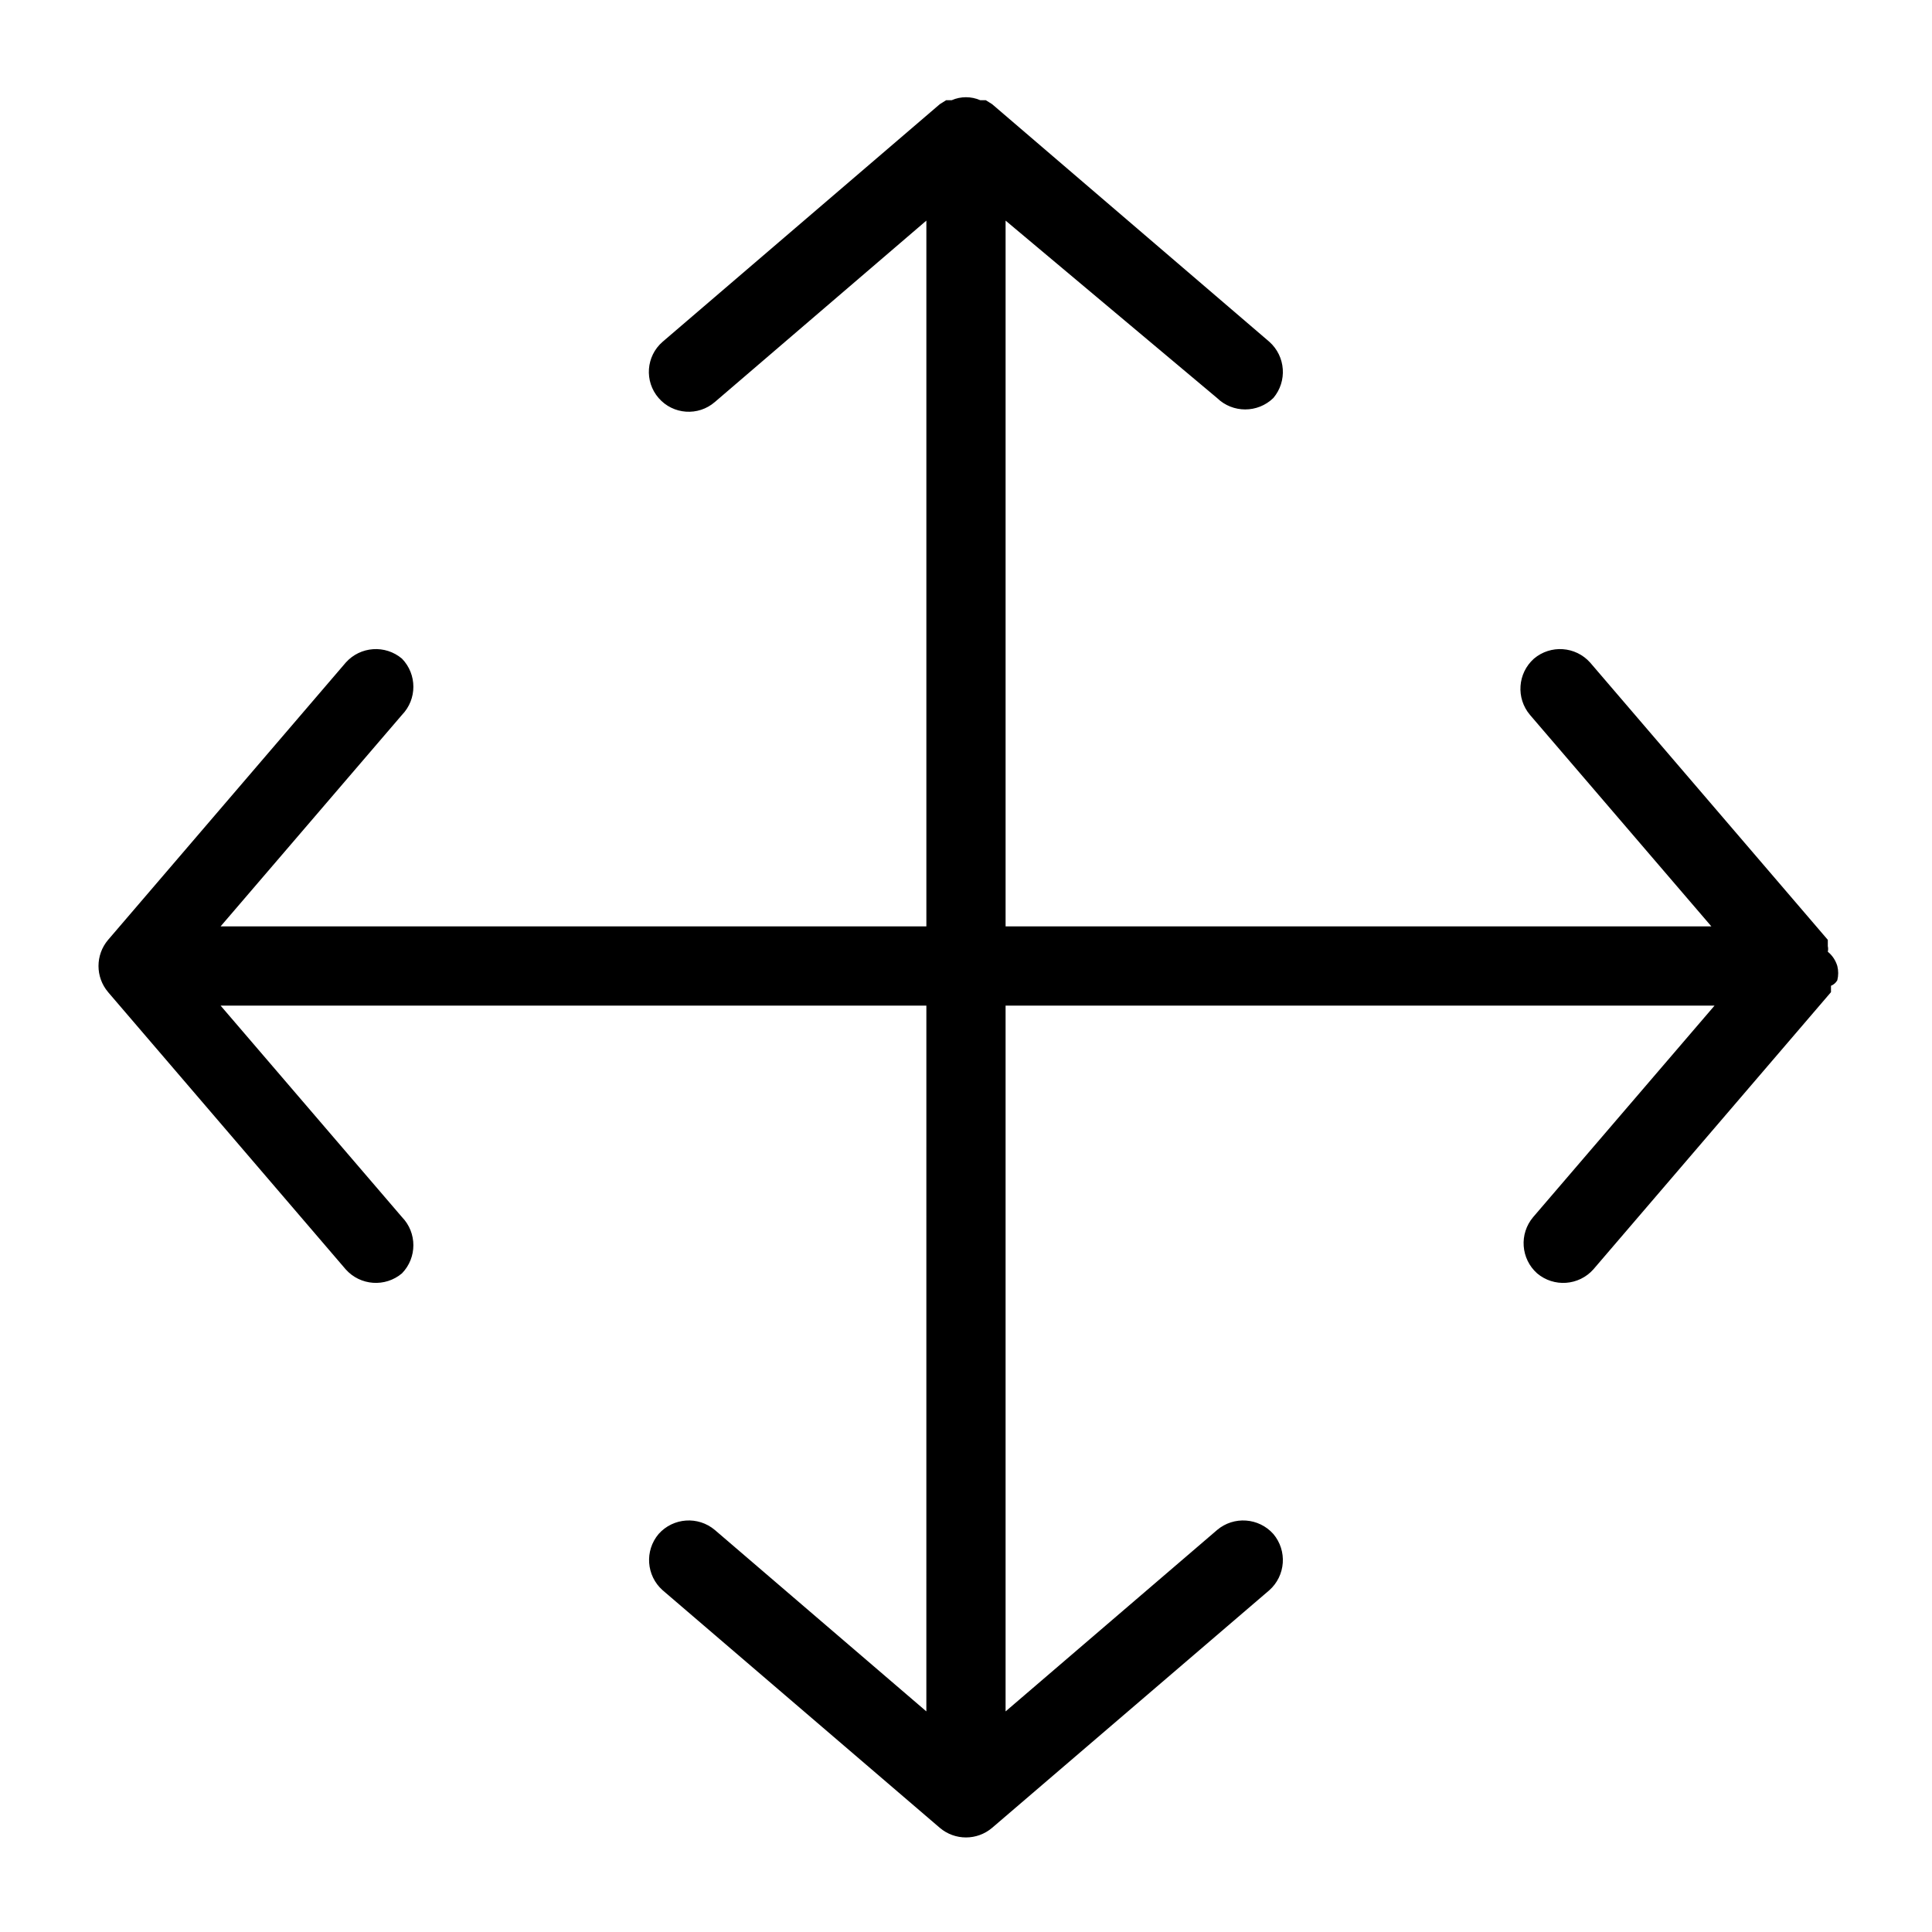
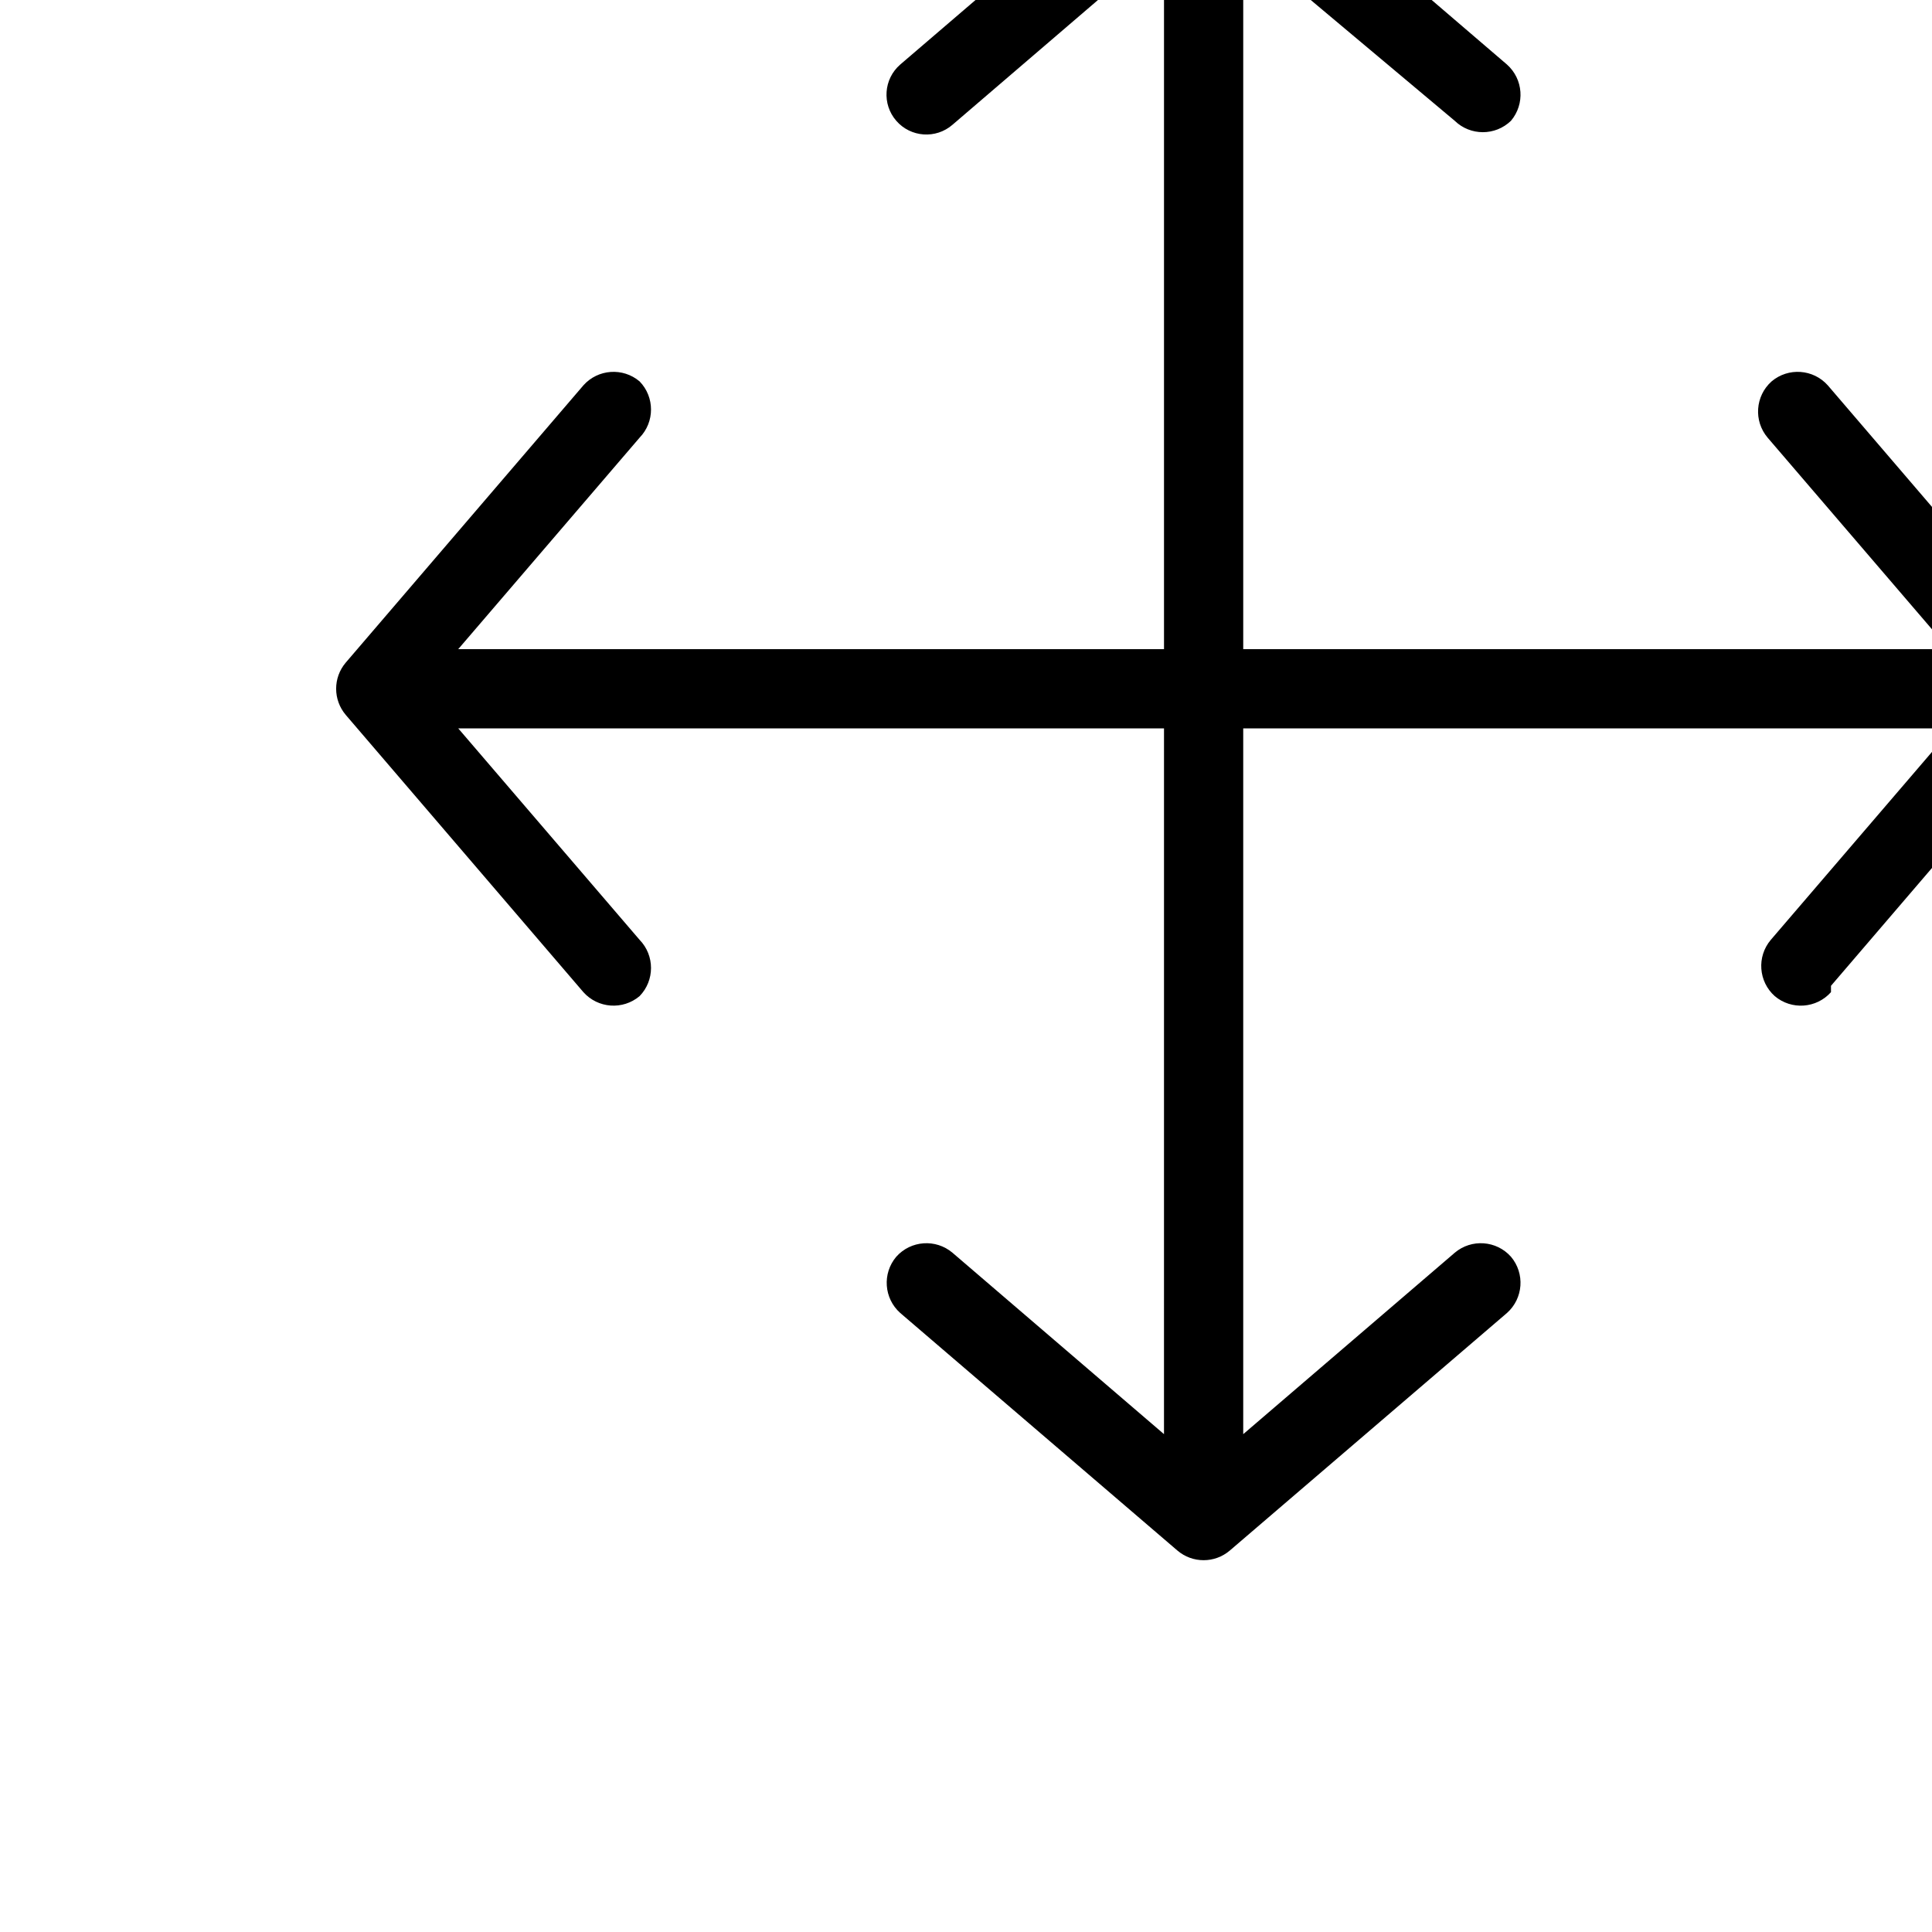
<svg xmlns="http://www.w3.org/2000/svg" fill="#000000" width="800px" height="800px" version="1.1" viewBox="144 144 512 512">
-   <path d="m629.23 405.25v1.68l-62.977 73.473c-3.859 4.332-10.473 4.797-14.902 1.051-4.332-3.863-4.797-10.473-1.051-14.906l48.07-56.047h-187.88v187.04l56.047-48.07v-0.004c4.434-3.746 11.043-3.281 14.906 1.051 3.746 4.43 3.281 11.043-1.051 14.902l-73.473 62.977c-3.996 3.394-9.859 3.394-13.855 0l-73.473-62.977c-4.332-3.859-4.797-10.473-1.047-14.902 3.859-4.332 10.473-4.797 14.902-1.051l56.047 48.07 0.004-187.04h-187.04l48.07 56.047c4.027 4.152 4.027 10.754 0 14.906-4.43 3.746-11.043 3.281-14.906-1.051l-62.977-73.473h0.004c-3.394-3.996-3.394-9.859 0-13.855l62.977-73.473h-0.004c3.863-4.332 10.477-4.797 14.906-1.047 4.027 4.152 4.027 10.75 0 14.902l-48.07 56.051h187.04v-187.04l-56.051 48.07c-4.406 3.824-11.078 3.356-14.902-1.051-3.828-4.406-3.359-11.078 1.047-14.902l73.473-62.977 1.68-1.051h1.469c2.41-1.051 5.148-1.051 7.559 0h1.469l1.68 1.051 73.473 62.977c4.332 3.863 4.797 10.473 1.051 14.902-4.152 4.027-10.754 4.027-14.906 0l-56.047-47.02v187.04h187.04l-48.074-56.051c-3.746-4.43-3.281-11.043 1.051-14.902 4.43-3.75 11.043-3.285 14.902 1.047l62.977 73.473v1.68c0.109 0.484 0.109 0.984 0 1.469 1.199 0.98 2.074 2.297 2.519 3.781 0.312 1.238 0.312 2.535 0 3.777-0.375 0.668-0.969 1.184-1.68 1.469z" />
+   <path d="m629.23 405.25v1.68c-3.859 4.332-10.473 4.797-14.902 1.051-4.332-3.863-4.797-10.473-1.051-14.906l48.07-56.047h-187.88v187.04l56.047-48.07v-0.004c4.434-3.746 11.043-3.281 14.906 1.051 3.746 4.43 3.281 11.043-1.051 14.902l-73.473 62.977c-3.996 3.394-9.859 3.394-13.855 0l-73.473-62.977c-4.332-3.859-4.797-10.473-1.047-14.902 3.859-4.332 10.473-4.797 14.902-1.051l56.047 48.07 0.004-187.04h-187.04l48.07 56.047c4.027 4.152 4.027 10.754 0 14.906-4.43 3.746-11.043 3.281-14.906-1.051l-62.977-73.473h0.004c-3.394-3.996-3.394-9.859 0-13.855l62.977-73.473h-0.004c3.863-4.332 10.477-4.797 14.906-1.047 4.027 4.152 4.027 10.75 0 14.902l-48.07 56.051h187.04v-187.04l-56.051 48.07c-4.406 3.824-11.078 3.356-14.902-1.051-3.828-4.406-3.359-11.078 1.047-14.902l73.473-62.977 1.68-1.051h1.469c2.41-1.051 5.148-1.051 7.559 0h1.469l1.68 1.051 73.473 62.977c4.332 3.863 4.797 10.473 1.051 14.902-4.152 4.027-10.754 4.027-14.906 0l-56.047-47.02v187.04h187.04l-48.074-56.051c-3.746-4.43-3.281-11.043 1.051-14.902 4.43-3.75 11.043-3.285 14.902 1.047l62.977 73.473v1.68c0.109 0.484 0.109 0.984 0 1.469 1.199 0.98 2.074 2.297 2.519 3.781 0.312 1.238 0.312 2.535 0 3.777-0.375 0.668-0.969 1.184-1.68 1.469z" />
</svg>